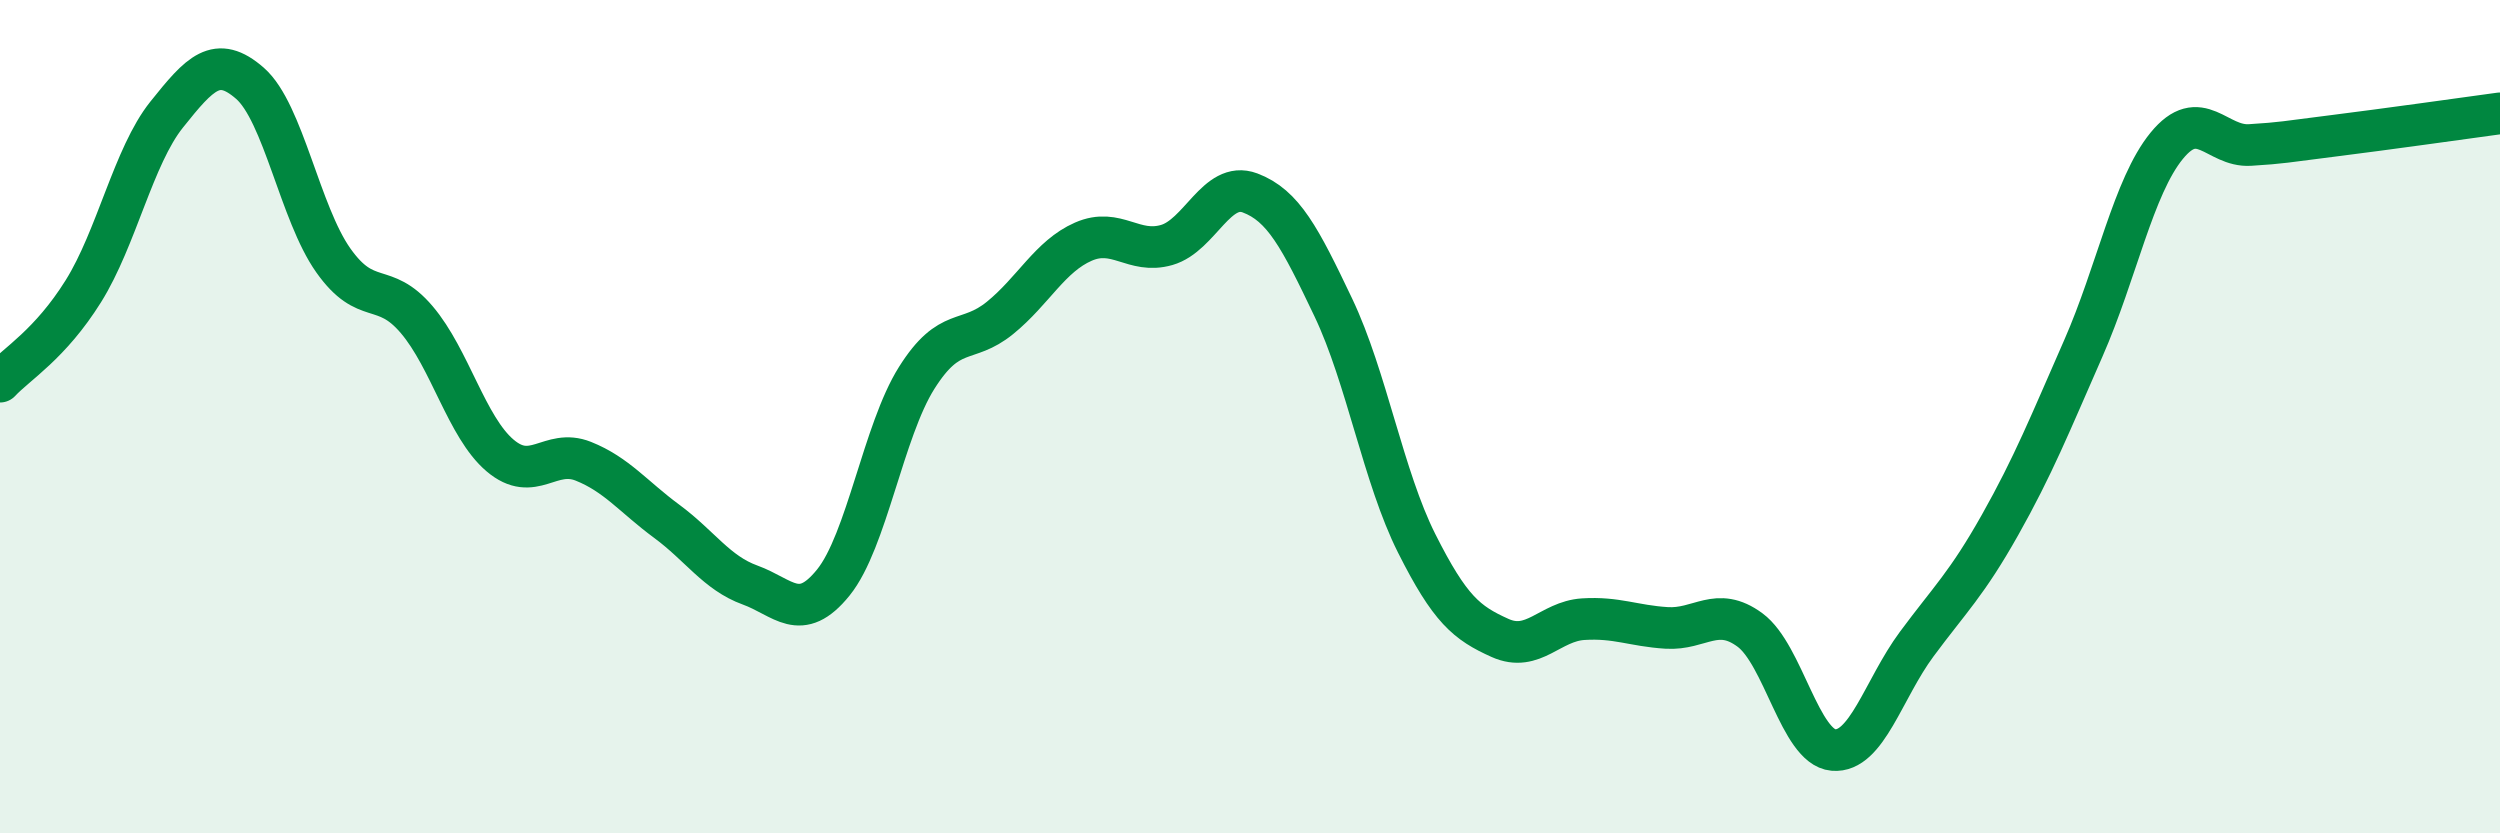
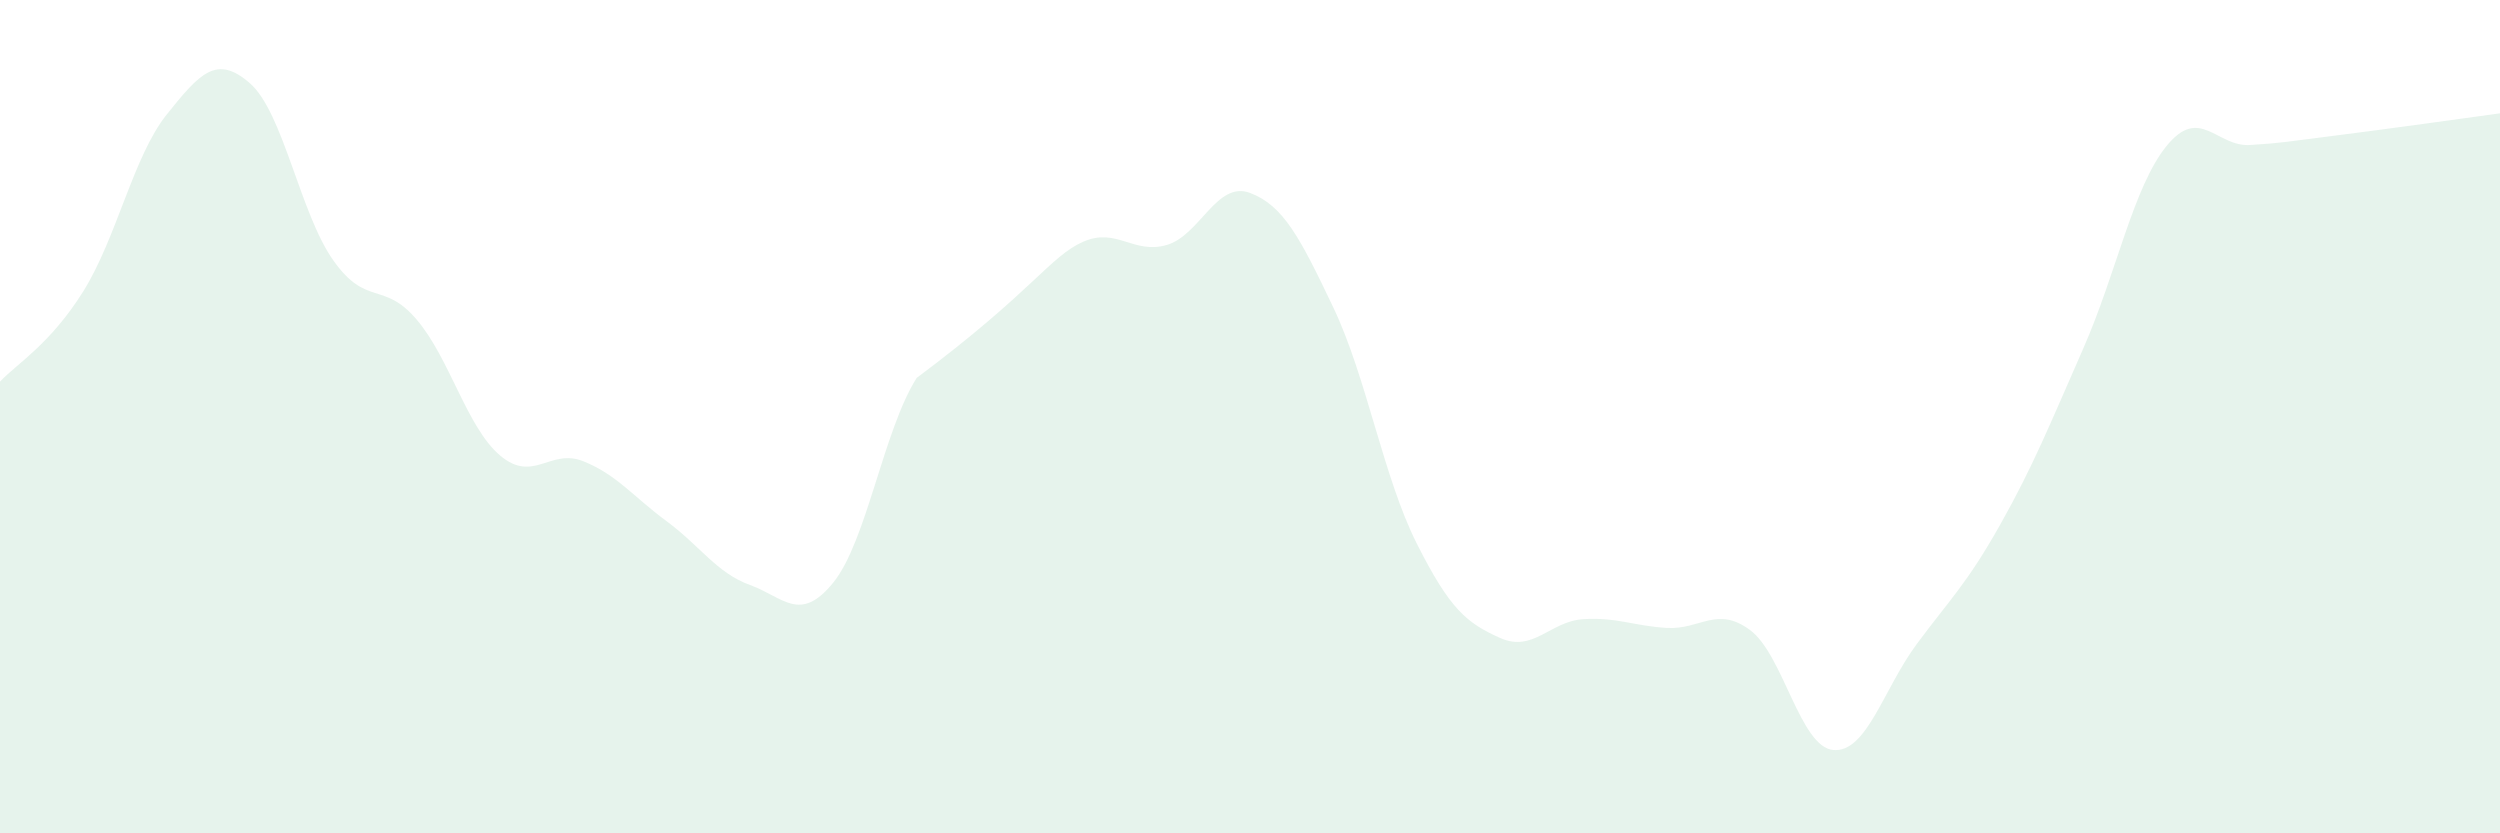
<svg xmlns="http://www.w3.org/2000/svg" width="60" height="20" viewBox="0 0 60 20">
-   <path d="M 0,9.16 C 0.4,8.73 1.2,8.27 2,6.99 C 2.8,5.71 3.2,3.75 4,2.75 C 4.8,1.75 5.2,1.3 6,2 C 6.8,2.7 7.2,5.12 8,6.25 C 8.8,7.38 9.2,6.73 10,7.67 C 10.8,8.61 11.2,10.25 12,10.93 C 12.8,11.61 13.2,10.75 14,11.07 C 14.8,11.39 15.2,11.92 16,12.51 C 16.8,13.1 17.2,13.75 18,14.04 C 18.8,14.33 19.2,14.97 20,13.98 C 20.8,12.99 21.2,10.34 22,9.07 C 22.8,7.8 23.2,8.28 24,7.63 C 24.8,6.98 25.2,6.15 26,5.8 C 26.8,5.45 27.2,6.11 28,5.88 C 28.8,5.65 29.2,4.33 30,4.63 C 30.8,4.93 31.2,5.7 32,7.38 C 32.8,9.06 33.2,11.45 34,13.04 C 34.8,14.63 35.2,14.95 36,15.31 C 36.8,15.67 37.2,14.91 38,14.86 C 38.8,14.81 39.2,15.02 40,15.07 C 40.8,15.12 41.2,14.53 42,15.12 C 42.8,15.71 43.2,17.93 44,18 C 44.8,18.07 45.2,16.54 46,15.46 C 46.8,14.38 47.2,14.02 48,12.6 C 48.8,11.18 49.2,10.18 50,8.36 C 50.8,6.54 51.2,4.48 52,3.5 C 52.8,2.52 53.2,3.53 54,3.48 C 54.8,3.43 54.8,3.41 56,3.26 C 57.2,3.11 59.2,2.83 60,2.72L60 20L0 20Z" fill="#008740" opacity="0.1" stroke-linecap="round" stroke-linejoin="round" />
-   <path d="M 0,9.16 C 0.4,8.73 1.2,8.27 2,6.99 C 2.8,5.71 3.2,3.75 4,2.75 C 4.8,1.75 5.2,1.3 6,2 C 6.8,2.7 7.2,5.12 8,6.25 C 8.8,7.38 9.2,6.73 10,7.67 C 10.8,8.61 11.2,10.25 12,10.93 C 12.8,11.61 13.2,10.75 14,11.07 C 14.8,11.39 15.2,11.92 16,12.51 C 16.8,13.1 17.2,13.75 18,14.04 C 18.8,14.33 19.2,14.97 20,13.98 C 20.8,12.99 21.2,10.34 22,9.07 C 22.8,7.8 23.2,8.28 24,7.63 C 24.8,6.98 25.2,6.15 26,5.8 C 26.8,5.45 27.2,6.11 28,5.88 C 28.8,5.65 29.2,4.33 30,4.63 C 30.8,4.93 31.2,5.7 32,7.38 C 32.8,9.06 33.2,11.45 34,13.04 C 34.8,14.63 35.2,14.95 36,15.31 C 36.8,15.67 37.2,14.91 38,14.86 C 38.8,14.81 39.2,15.02 40,15.07 C 40.8,15.12 41.2,14.53 42,15.12 C 42.8,15.71 43.2,17.93 44,18 C 44.8,18.07 45.2,16.54 46,15.46 C 46.8,14.38 47.2,14.02 48,12.6 C 48.8,11.18 49.2,10.18 50,8.36 C 50.8,6.54 51.2,4.48 52,3.5 C 52.8,2.52 53.2,3.53 54,3.48 C 54.8,3.43 54.8,3.41 56,3.26 C 57.2,3.11 59.2,2.83 60,2.72" stroke="#008740" stroke-width="1" fill="none" stroke-linecap="round" stroke-linejoin="round" />
+   <path d="M 0,9.16 C 0.4,8.73 1.2,8.27 2,6.99 C 2.8,5.71 3.2,3.75 4,2.75 C 4.8,1.75 5.2,1.3 6,2 C 6.8,2.7 7.2,5.12 8,6.25 C 8.8,7.38 9.2,6.73 10,7.67 C 10.8,8.61 11.2,10.25 12,10.93 C 12.8,11.61 13.2,10.75 14,11.07 C 14.8,11.39 15.2,11.92 16,12.51 C 16.8,13.1 17.2,13.75 18,14.04 C 18.8,14.33 19.2,14.97 20,13.98 C 20.8,12.99 21.2,10.34 22,9.07 C 24.8,6.98 25.2,6.15 26,5.8 C 26.8,5.45 27.2,6.11 28,5.88 C 28.8,5.65 29.2,4.33 30,4.63 C 30.8,4.93 31.2,5.7 32,7.38 C 32.8,9.06 33.2,11.45 34,13.04 C 34.8,14.63 35.2,14.95 36,15.31 C 36.8,15.67 37.2,14.91 38,14.86 C 38.8,14.81 39.2,15.02 40,15.07 C 40.8,15.12 41.2,14.53 42,15.12 C 42.8,15.71 43.2,17.93 44,18 C 44.8,18.07 45.2,16.54 46,15.46 C 46.8,14.38 47.2,14.02 48,12.6 C 48.8,11.18 49.2,10.18 50,8.36 C 50.8,6.54 51.2,4.48 52,3.5 C 52.8,2.52 53.2,3.53 54,3.48 C 54.8,3.43 54.8,3.41 56,3.26 C 57.2,3.11 59.2,2.83 60,2.72L60 20L0 20Z" fill="#008740" opacity="0.1" stroke-linecap="round" stroke-linejoin="round" />
</svg>